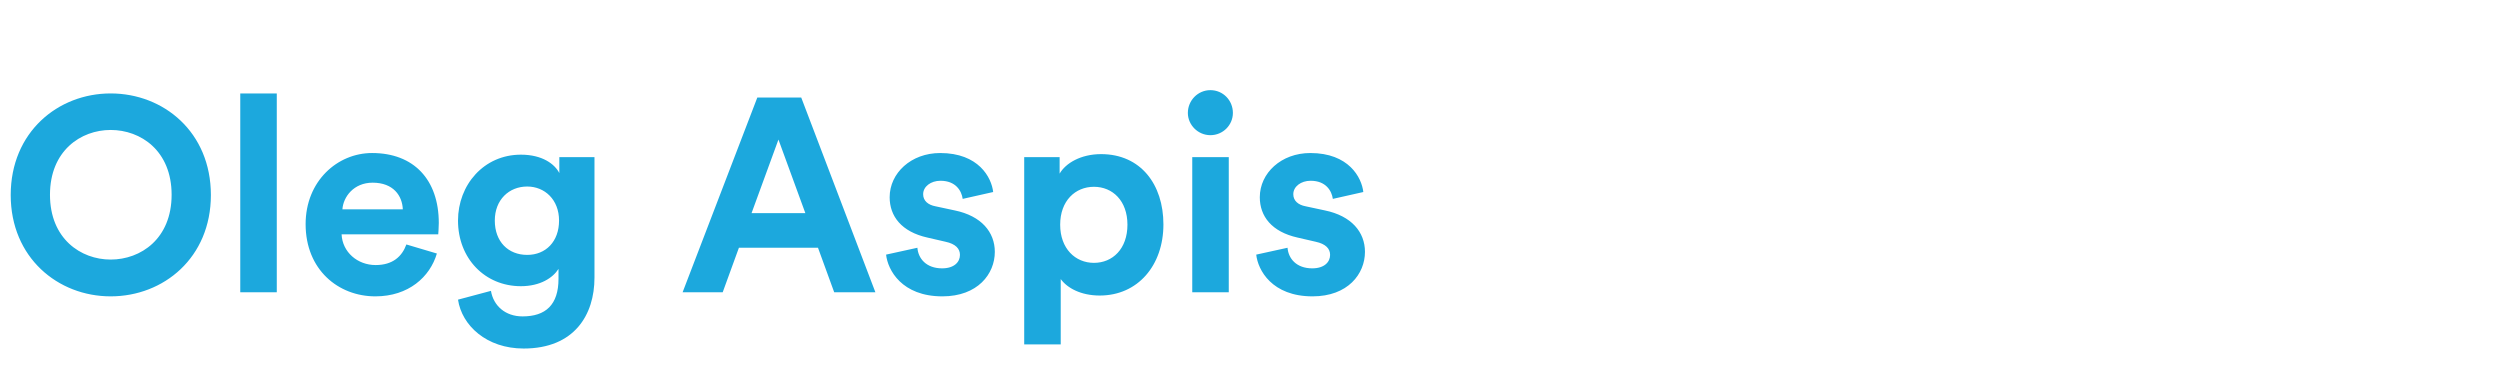
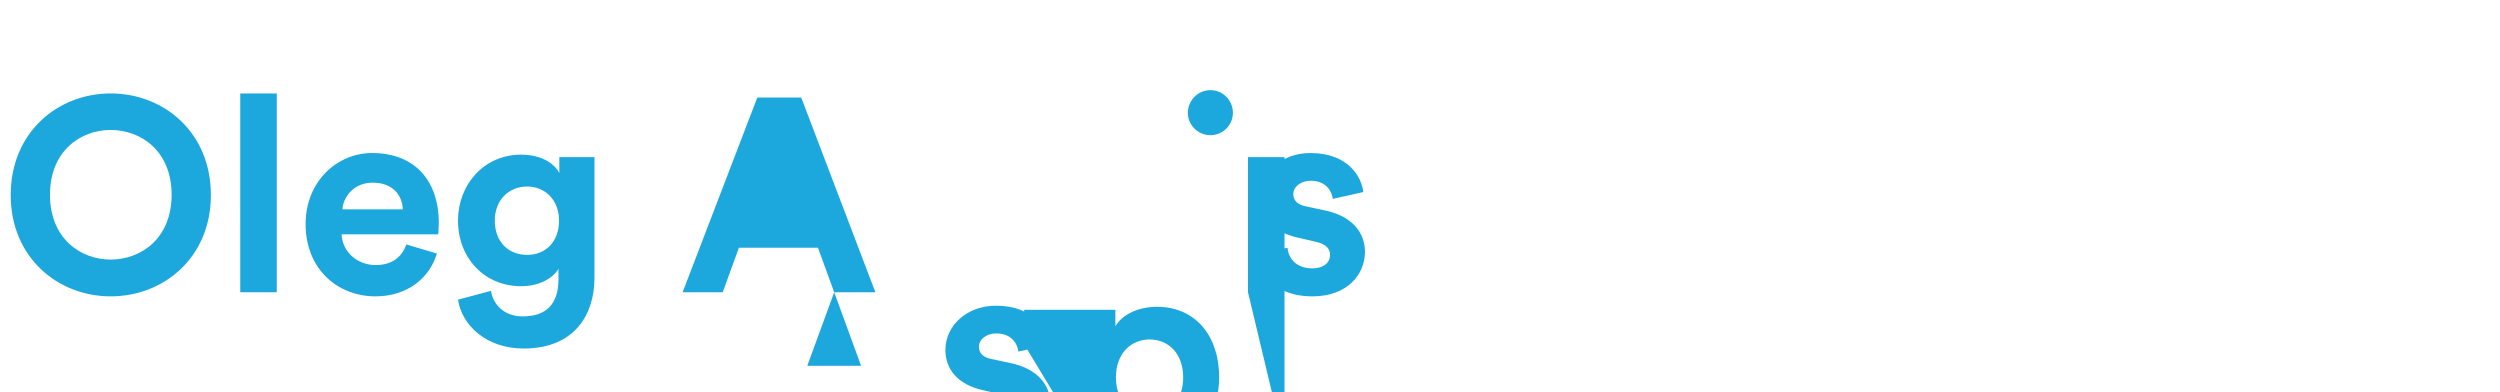
<svg xmlns="http://www.w3.org/2000/svg" width="191.197" height="30" viewBox="0 0 191.197 30">
-   <path d="M3.822 14.895c0-3.36 2.352-4.956 4.641-4.956 2.31 0 4.662 1.596 4.662 4.956 0 3.36-2.352 4.956-4.662 4.956-2.289 0-4.641-1.596-4.641-4.956zm-3.003.021c0 4.788 3.612 7.749 7.644 7.749 4.053 0 7.665-2.961 7.665-7.749 0-4.809-3.612-7.77-7.665-7.77-4.032 0-7.644 2.961-7.644 7.77zm20.349 7.434V7.146h-2.793V22.35zm5.019-6.342c.063-.945.861-2.037 2.31-2.037 1.596 0 2.268 1.008 2.31 2.037zm4.893 2.688c-.336.924-1.05 1.575-2.352 1.575-1.386 0-2.541-.987-2.604-2.352h7.392c0-.042.042-.462.042-.861 0-3.318-1.911-5.355-5.103-5.355-2.646 0-5.082 2.142-5.082 5.439 0 3.486 2.499 5.523 5.334 5.523 2.541 0 4.179-1.491 4.704-3.276zm3.948 4.221c.294 1.974 2.184 3.738 5.019 3.738 3.885 0 5.418-2.583 5.418-5.418v-9.219h-2.688v1.218c-.357-.693-1.302-1.407-2.94-1.407-2.835 0-4.809 2.31-4.809 5.04 0 2.898 2.058 5.019 4.809 5.019 1.491 0 2.457-.651 2.877-1.323v.756c0 1.995-.987 2.877-2.751 2.877-1.323 0-2.226-.819-2.415-1.953zm5.292-3.423c-1.449 0-2.478-1.008-2.478-2.625 0-1.596 1.092-2.604 2.478-2.604 1.344 0 2.436 1.008 2.436 2.604s-1.008 2.625-2.436 2.625zm23.478 2.856h3.15l-5.67-14.889h-3.36L52.206 22.35h3.066l1.239-3.402h6.048zm-4.263-11.676l2.058 5.628h-4.116zm8.232 8.799c.126 1.176 1.197 3.192 4.305 3.192 2.709 0 4.011-1.722 4.011-3.402 0-1.512-1.029-2.751-3.066-3.171l-1.47-.315c-.567-.105-.945-.42-.945-.924 0-.588.588-1.029 1.323-1.029 1.176 0 1.617.777 1.701 1.386l2.331-.525c-.126-1.113-1.113-2.982-4.053-2.982-2.226 0-3.864 1.533-3.864 3.381 0 1.449.903 2.646 2.898 3.087l1.365.315c.798.168 1.113.546 1.113 1.008 0 .546-.441 1.029-1.365 1.029-1.218 0-1.827-.756-1.89-1.575zm13.356 6.867v-4.998c.504.693 1.554 1.26 2.982 1.26 2.919 0 4.872-2.31 4.872-5.439 0-3.066-1.743-5.376-4.767-5.376-1.554 0-2.709.693-3.171 1.491v-1.26H78.33V26.34zm5.103-9.156c0 1.848-1.134 2.919-2.562 2.919s-2.583-1.092-2.583-2.919 1.155-2.898 2.583-2.898c1.428 0 2.562 1.071 2.562 2.898zm7.749 5.166V12.018h-2.793V22.35zM90.846 8.637c0 .924.777 1.701 1.722 1.701.966 0 1.722-.777 1.722-1.701 0-.966-.756-1.743-1.722-1.743-.945 0-1.722.777-1.722 1.743zm5.229 10.836c.126 1.176 1.197 3.192 4.305 3.192 2.709 0 4.011-1.722 4.011-3.402 0-1.512-1.029-2.751-3.066-3.171l-1.47-.315c-.567-.105-.945-.42-.945-.924 0-.588.588-1.029 1.323-1.029 1.176 0 1.617.777 1.701 1.386l2.331-.525c-.126-1.113-1.113-2.982-4.053-2.982-2.226 0-3.864 1.533-3.864 3.381 0 1.449.903 2.646 2.898 3.087l1.365.315c.798.168 1.113.546 1.113 1.008 0 .546-.441 1.029-1.365 1.029-1.218 0-1.827-.756-1.89-1.575z" fill="#1CA8DD" />
+   <path d="M3.822 14.895c0-3.36 2.352-4.956 4.641-4.956 2.31 0 4.662 1.596 4.662 4.956 0 3.36-2.352 4.956-4.662 4.956-2.289 0-4.641-1.596-4.641-4.956zm-3.003.021c0 4.788 3.612 7.749 7.644 7.749 4.053 0 7.665-2.961 7.665-7.749 0-4.809-3.612-7.77-7.665-7.77-4.032 0-7.644 2.961-7.644 7.77zm20.349 7.434V7.146h-2.793V22.35zm5.019-6.342c.063-.945.861-2.037 2.31-2.037 1.596 0 2.268 1.008 2.31 2.037zm4.893 2.688c-.336.924-1.05 1.575-2.352 1.575-1.386 0-2.541-.987-2.604-2.352h7.392c0-.042.042-.462.042-.861 0-3.318-1.911-5.355-5.103-5.355-2.646 0-5.082 2.142-5.082 5.439 0 3.486 2.499 5.523 5.334 5.523 2.541 0 4.179-1.491 4.704-3.276zm3.948 4.221c.294 1.974 2.184 3.738 5.019 3.738 3.885 0 5.418-2.583 5.418-5.418v-9.219h-2.688v1.218c-.357-.693-1.302-1.407-2.94-1.407-2.835 0-4.809 2.31-4.809 5.04 0 2.898 2.058 5.019 4.809 5.019 1.491 0 2.457-.651 2.877-1.323v.756c0 1.995-.987 2.877-2.751 2.877-1.323 0-2.226-.819-2.415-1.953zm5.292-3.423c-1.449 0-2.478-1.008-2.478-2.625 0-1.596 1.092-2.604 2.478-2.604 1.344 0 2.436 1.008 2.436 2.604s-1.008 2.625-2.436 2.625zm23.478 2.856h3.15l-5.67-14.889h-3.36L52.206 22.35h3.066l1.239-3.402h6.048zl2.058 5.628h-4.116zm8.232 8.799c.126 1.176 1.197 3.192 4.305 3.192 2.709 0 4.011-1.722 4.011-3.402 0-1.512-1.029-2.751-3.066-3.171l-1.47-.315c-.567-.105-.945-.42-.945-.924 0-.588.588-1.029 1.323-1.029 1.176 0 1.617.777 1.701 1.386l2.331-.525c-.126-1.113-1.113-2.982-4.053-2.982-2.226 0-3.864 1.533-3.864 3.381 0 1.449.903 2.646 2.898 3.087l1.365.315c.798.168 1.113.546 1.113 1.008 0 .546-.441 1.029-1.365 1.029-1.218 0-1.827-.756-1.89-1.575zm13.356 6.867v-4.998c.504.693 1.554 1.26 2.982 1.26 2.919 0 4.872-2.31 4.872-5.439 0-3.066-1.743-5.376-4.767-5.376-1.554 0-2.709.693-3.171 1.491v-1.26H78.33V26.34zm5.103-9.156c0 1.848-1.134 2.919-2.562 2.919s-2.583-1.092-2.583-2.919 1.155-2.898 2.583-2.898c1.428 0 2.562 1.071 2.562 2.898zm7.749 5.166V12.018h-2.793V22.35zM90.846 8.637c0 .924.777 1.701 1.722 1.701.966 0 1.722-.777 1.722-1.701 0-.966-.756-1.743-1.722-1.743-.945 0-1.722.777-1.722 1.743zm5.229 10.836c.126 1.176 1.197 3.192 4.305 3.192 2.709 0 4.011-1.722 4.011-3.402 0-1.512-1.029-2.751-3.066-3.171l-1.47-.315c-.567-.105-.945-.42-.945-.924 0-.588.588-1.029 1.323-1.029 1.176 0 1.617.777 1.701 1.386l2.331-.525c-.126-1.113-1.113-2.982-4.053-2.982-2.226 0-3.864 1.533-3.864 3.381 0 1.449.903 2.646 2.898 3.087l1.365.315c.798.168 1.113.546 1.113 1.008 0 .546-.441 1.029-1.365 1.029-1.218 0-1.827-.756-1.89-1.575z" fill="#1CA8DD" />
</svg>